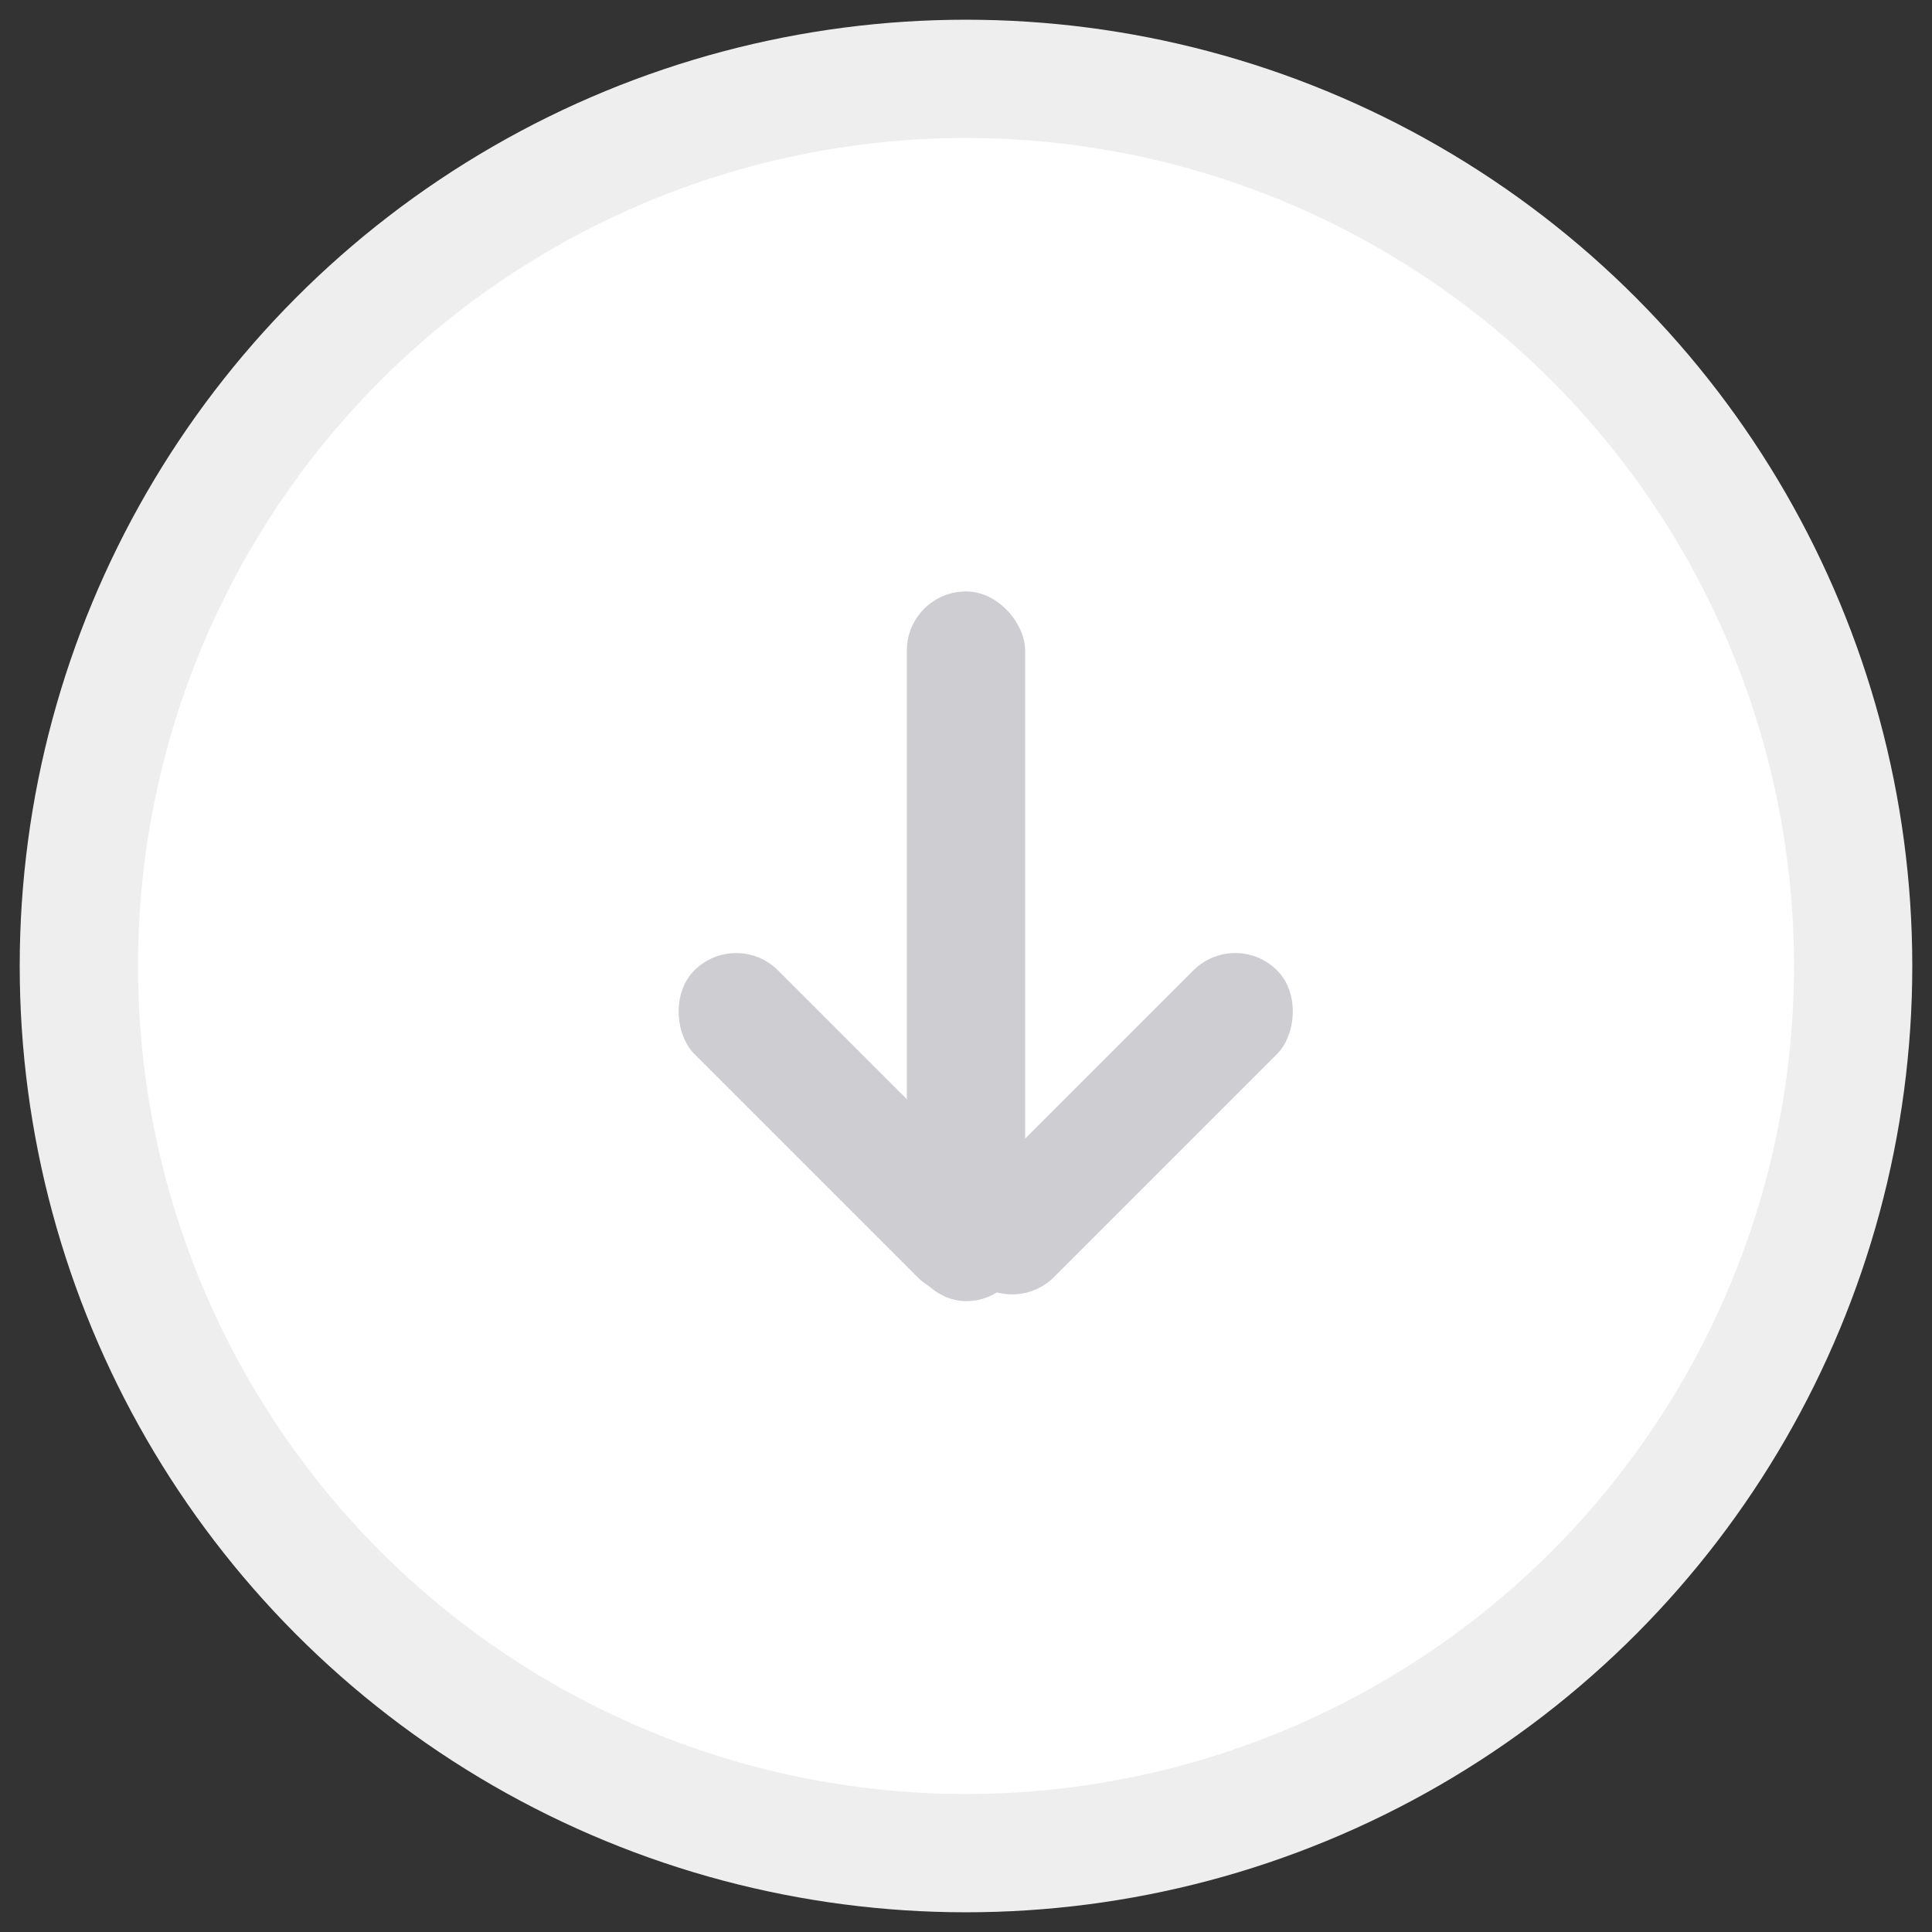
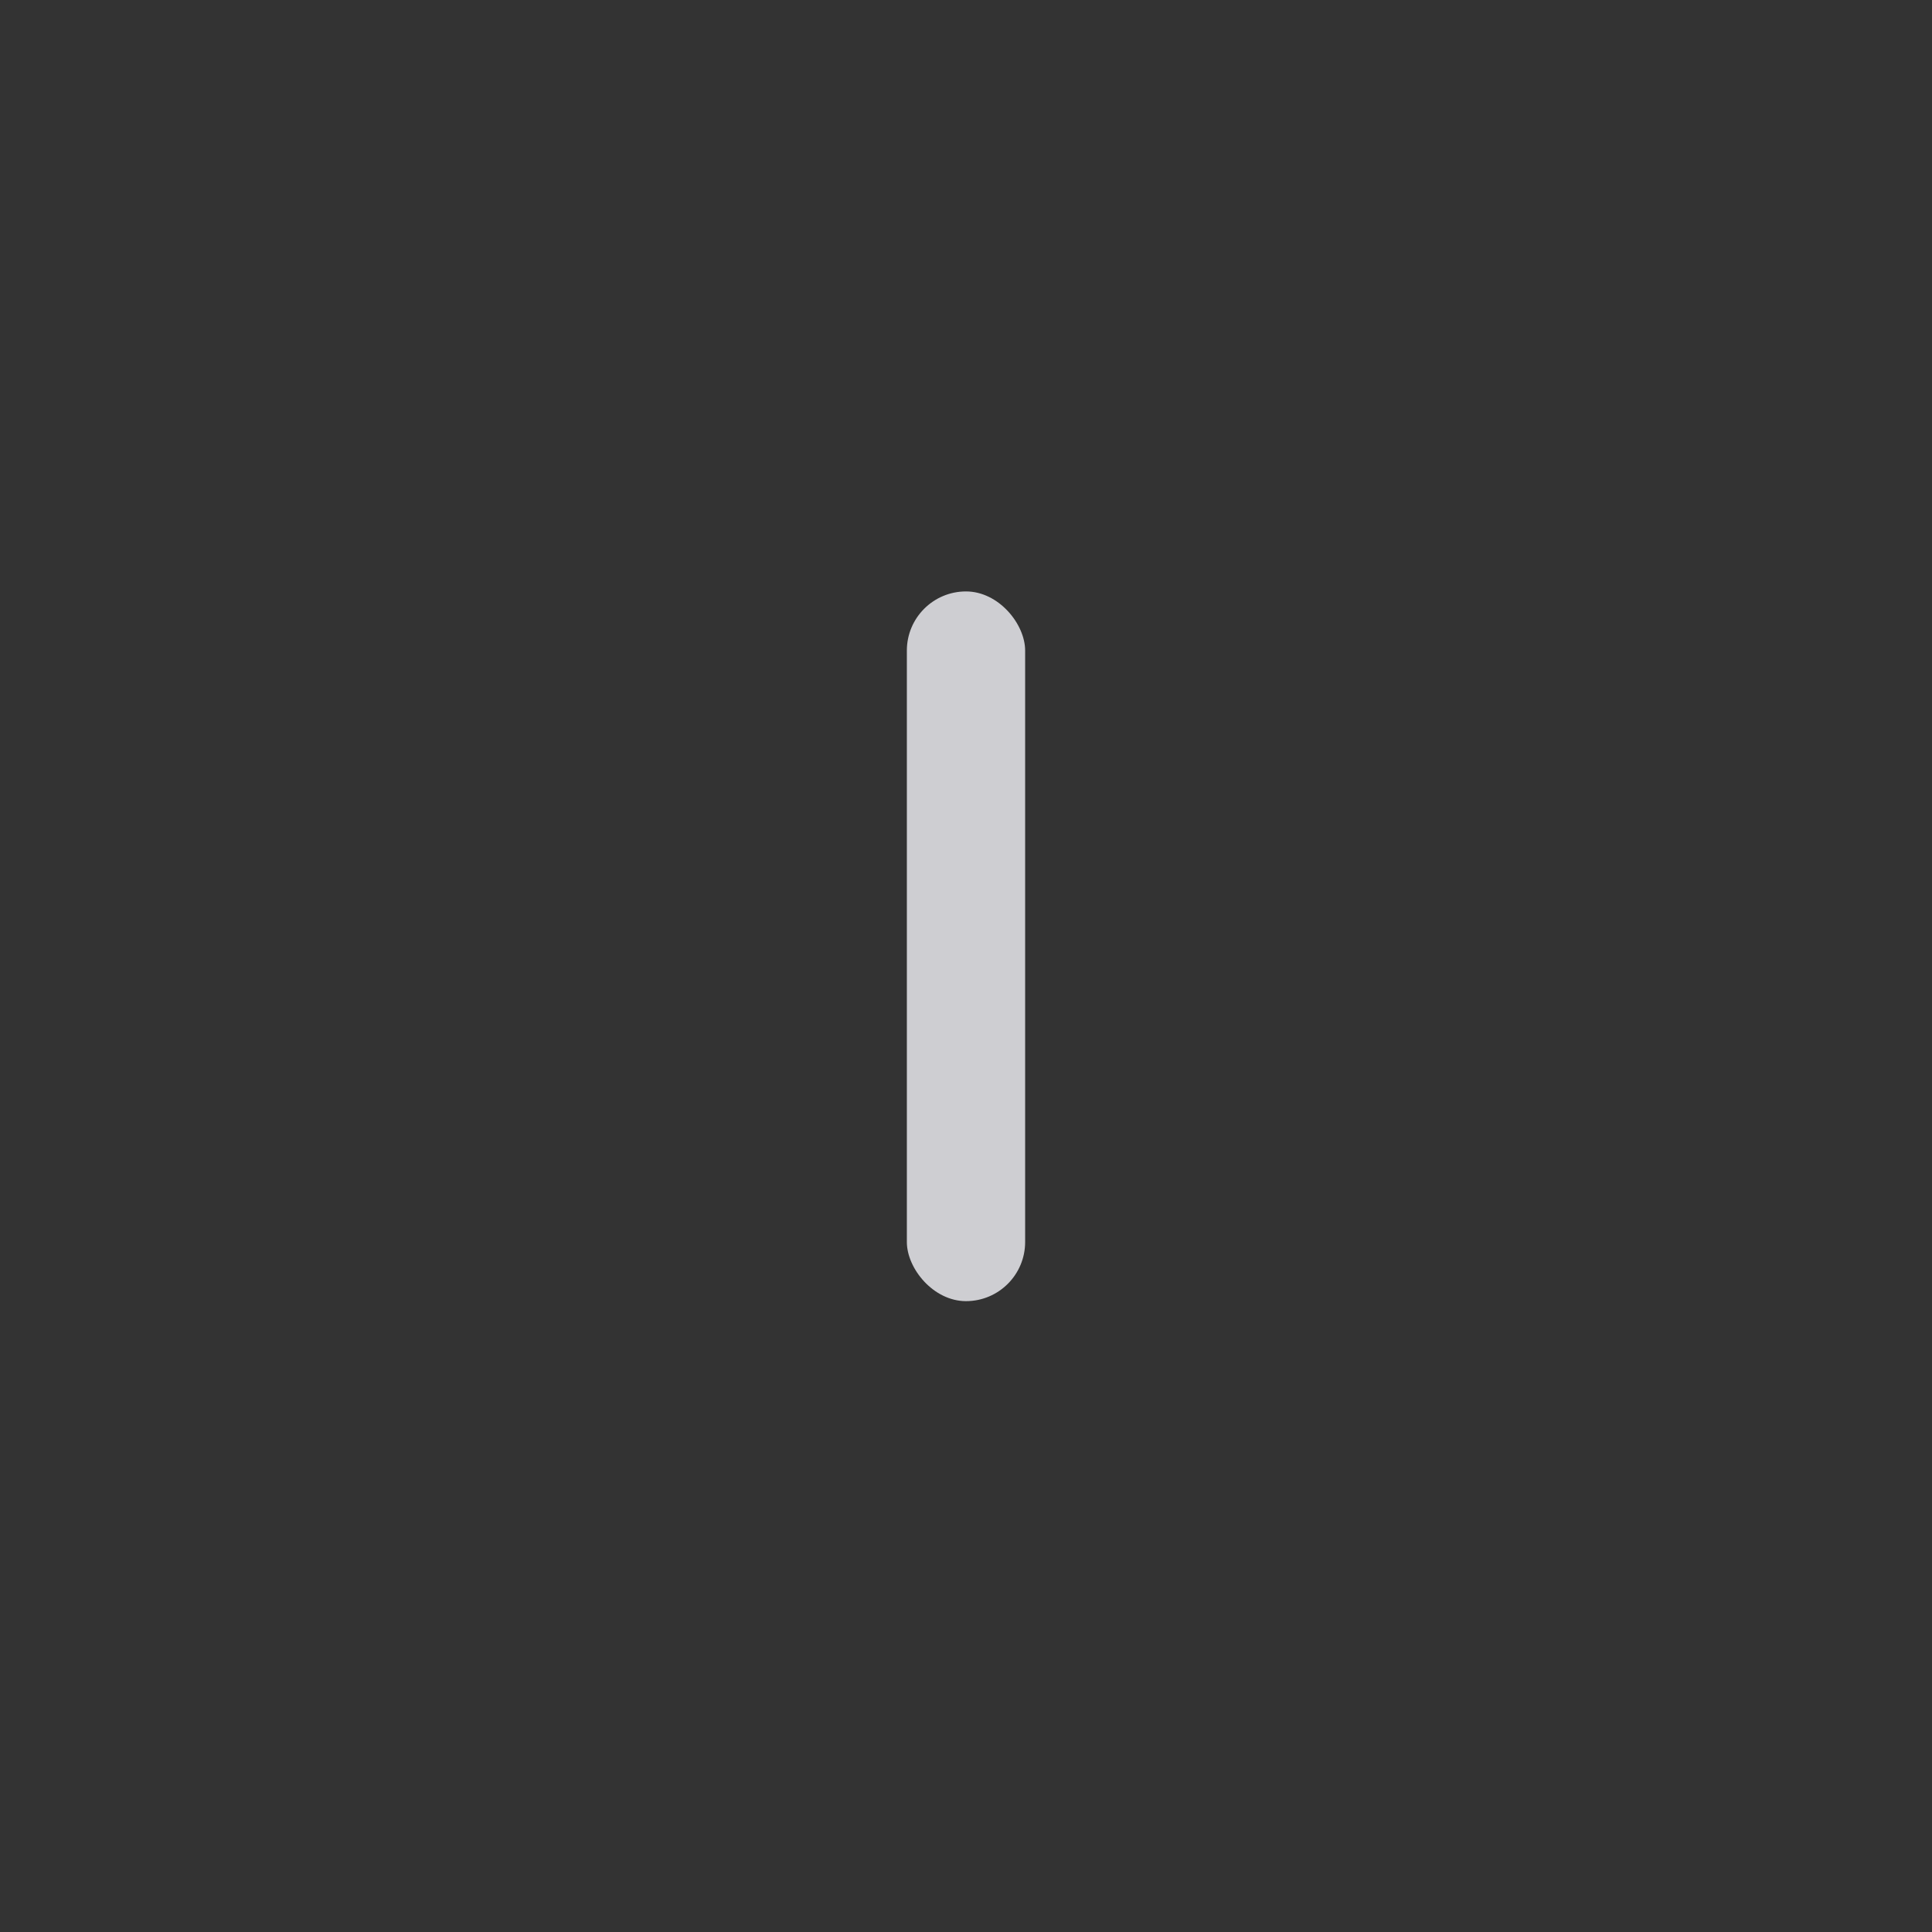
<svg xmlns="http://www.w3.org/2000/svg" width="49" height="49" viewBox="0 0 49 49">
  <rect x="0" y="0" width="49" height="49" fill="#333333" stroke="none" />
  <title>icon-arrow-down</title>
  <g transform="translate(2 2)" fill="none" fill-rule="evenodd">
-     <circle stroke="#EEE" stroke-width="3" fill="#FFF" cx="22.5" cy="22.5" r="22.5" />
    <g transform="translate(14 13)" fill="#CECED2">
      <rect x="7" width="3" height="18" rx="1.5" />
-       <rect transform="rotate(45 12.5 13.5)" x="11" y="8" width="3" height="11" rx="1.5" />
-       <rect transform="scale(1 -1) rotate(45 38.092 0)" x="4" y="8" width="3" height="11" rx="1.5" />
    </g>
  </g>
</svg>